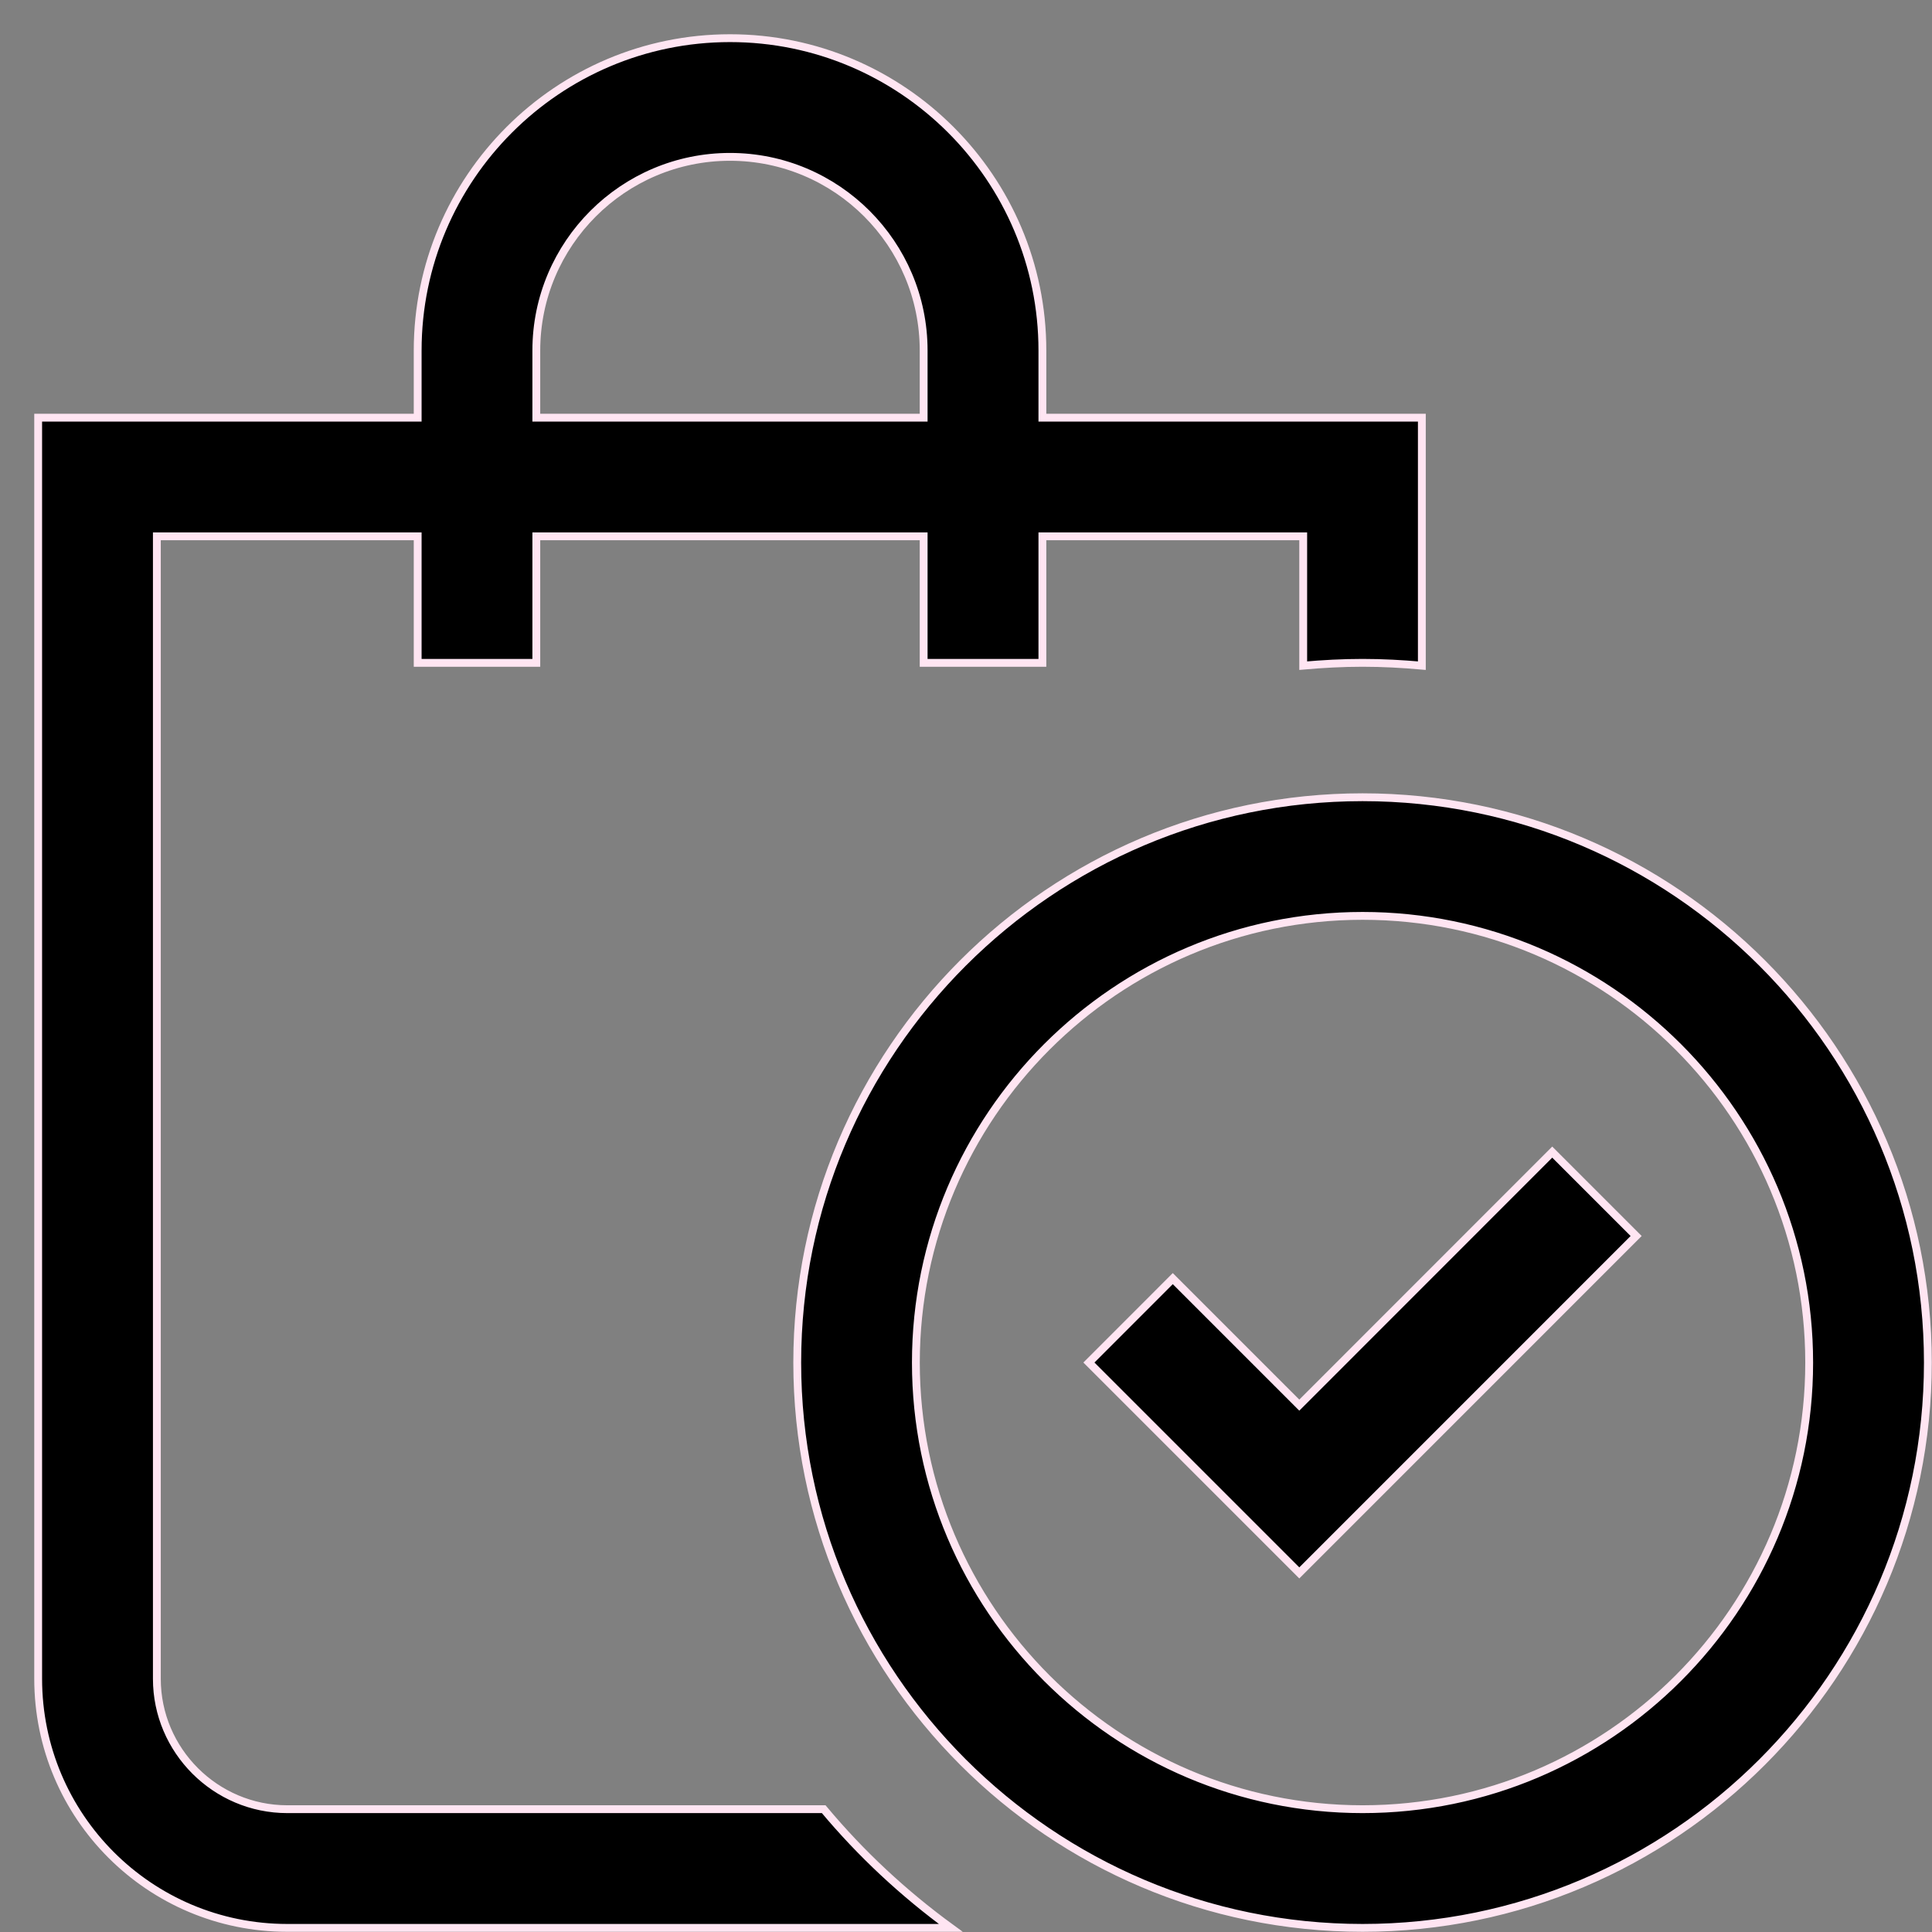
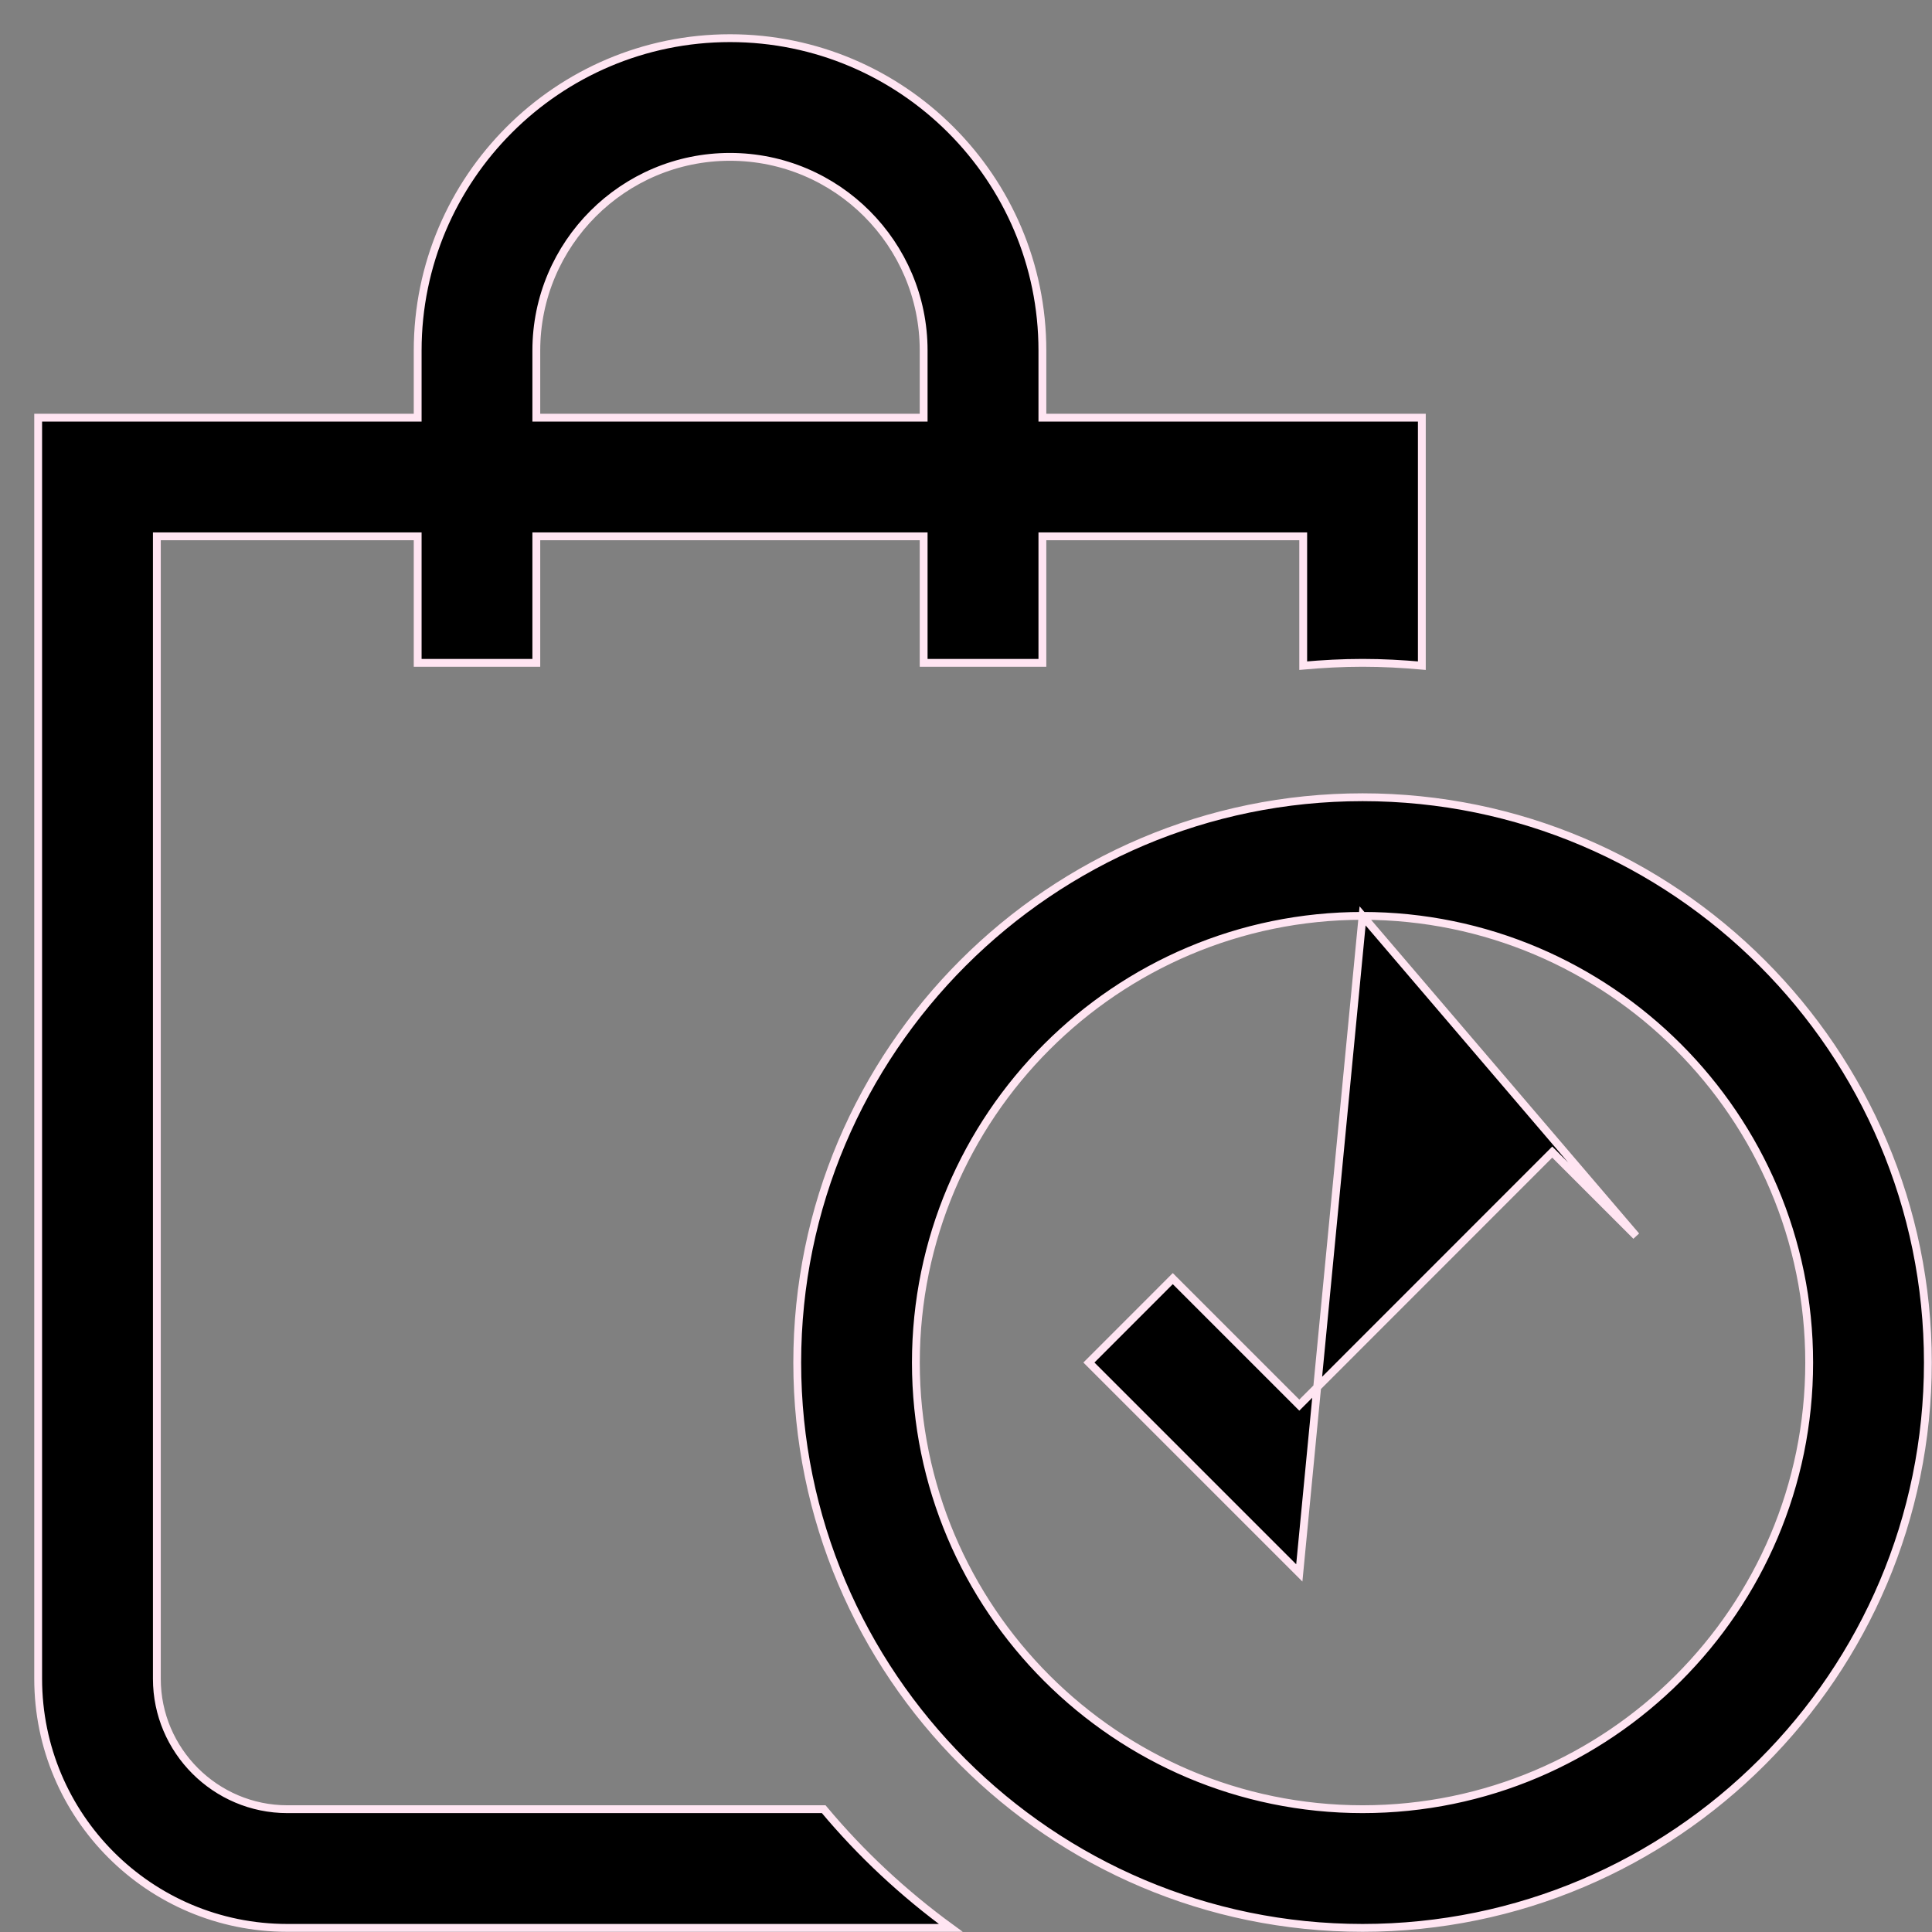
<svg xmlns="http://www.w3.org/2000/svg" width="37" height="37" viewBox="0 0 37 37" fill="none">
  <rect x="0" y="0" width="37" height="37" fill="#808080" stroke="none" />
-   <path d="M26.095 15.268C32.065 15.268 36.921 20.125 36.921 26.095C36.921 32.065 32.065 36.921 26.095 36.921C20.125 36.921 15.268 32.065 15.268 26.095C15.268 20.124 20.124 15.268 26.095 15.268ZM13.98 0.731C17.279 0.731 19.963 3.415 19.963 6.713V7.999H27.23V12.748C26.856 12.715 26.481 12.694 26.095 12.694C25.708 12.694 25.332 12.715 24.958 12.748V10.271H19.963V12.694H17.689V10.271H10.271V12.694H7.999V10.271H3.004V32.151C3.004 33.525 4.128 34.648 5.502 34.648H15.775C16.489 35.503 17.306 36.263 18.208 36.921H5.502C2.867 36.921 0.732 34.787 0.731 32.151V7.999H7.999V6.713C7.999 3.415 10.683 0.732 13.98 0.731ZM26.095 17.54C21.378 17.54 17.54 21.378 17.54 26.095C17.54 30.811 21.378 34.648 26.095 34.648C30.811 34.648 34.648 30.811 34.648 26.095C34.648 21.378 30.811 17.54 26.095 17.54ZM31.334 23.671L24.883 30.123L20.854 26.094L22.46 24.487L24.883 26.91L24.936 26.857L29.727 22.064L31.334 23.671ZM13.98 3.004C11.935 3.004 10.271 4.668 10.271 6.713V7.999H17.689V6.713C17.689 4.668 16.026 3.004 13.98 3.004Z" fill="black" stroke="#FFE5F2" stroke-width="0.15" />
+   <path d="M26.095 15.268C32.065 15.268 36.921 20.125 36.921 26.095C36.921 32.065 32.065 36.921 26.095 36.921C20.125 36.921 15.268 32.065 15.268 26.095C15.268 20.124 20.124 15.268 26.095 15.268ZM13.98 0.731C17.279 0.731 19.963 3.415 19.963 6.713V7.999H27.23V12.748C26.856 12.715 26.481 12.694 26.095 12.694C25.708 12.694 25.332 12.715 24.958 12.748V10.271H19.963V12.694H17.689V10.271H10.271V12.694H7.999V10.271H3.004V32.151C3.004 33.525 4.128 34.648 5.502 34.648H15.775C16.489 35.503 17.306 36.263 18.208 36.921H5.502C2.867 36.921 0.732 34.787 0.731 32.151V7.999H7.999V6.713C7.999 3.415 10.683 0.732 13.98 0.731ZM26.095 17.54C21.378 17.54 17.54 21.378 17.54 26.095C17.54 30.811 21.378 34.648 26.095 34.648C30.811 34.648 34.648 30.811 34.648 26.095C34.648 21.378 30.811 17.54 26.095 17.54ZL24.883 30.123L20.854 26.094L22.46 24.487L24.883 26.91L24.936 26.857L29.727 22.064L31.334 23.671ZM13.98 3.004C11.935 3.004 10.271 4.668 10.271 6.713V7.999H17.689V6.713C17.689 4.668 16.026 3.004 13.98 3.004Z" fill="black" stroke="#FFE5F2" stroke-width="0.15" />
</svg>